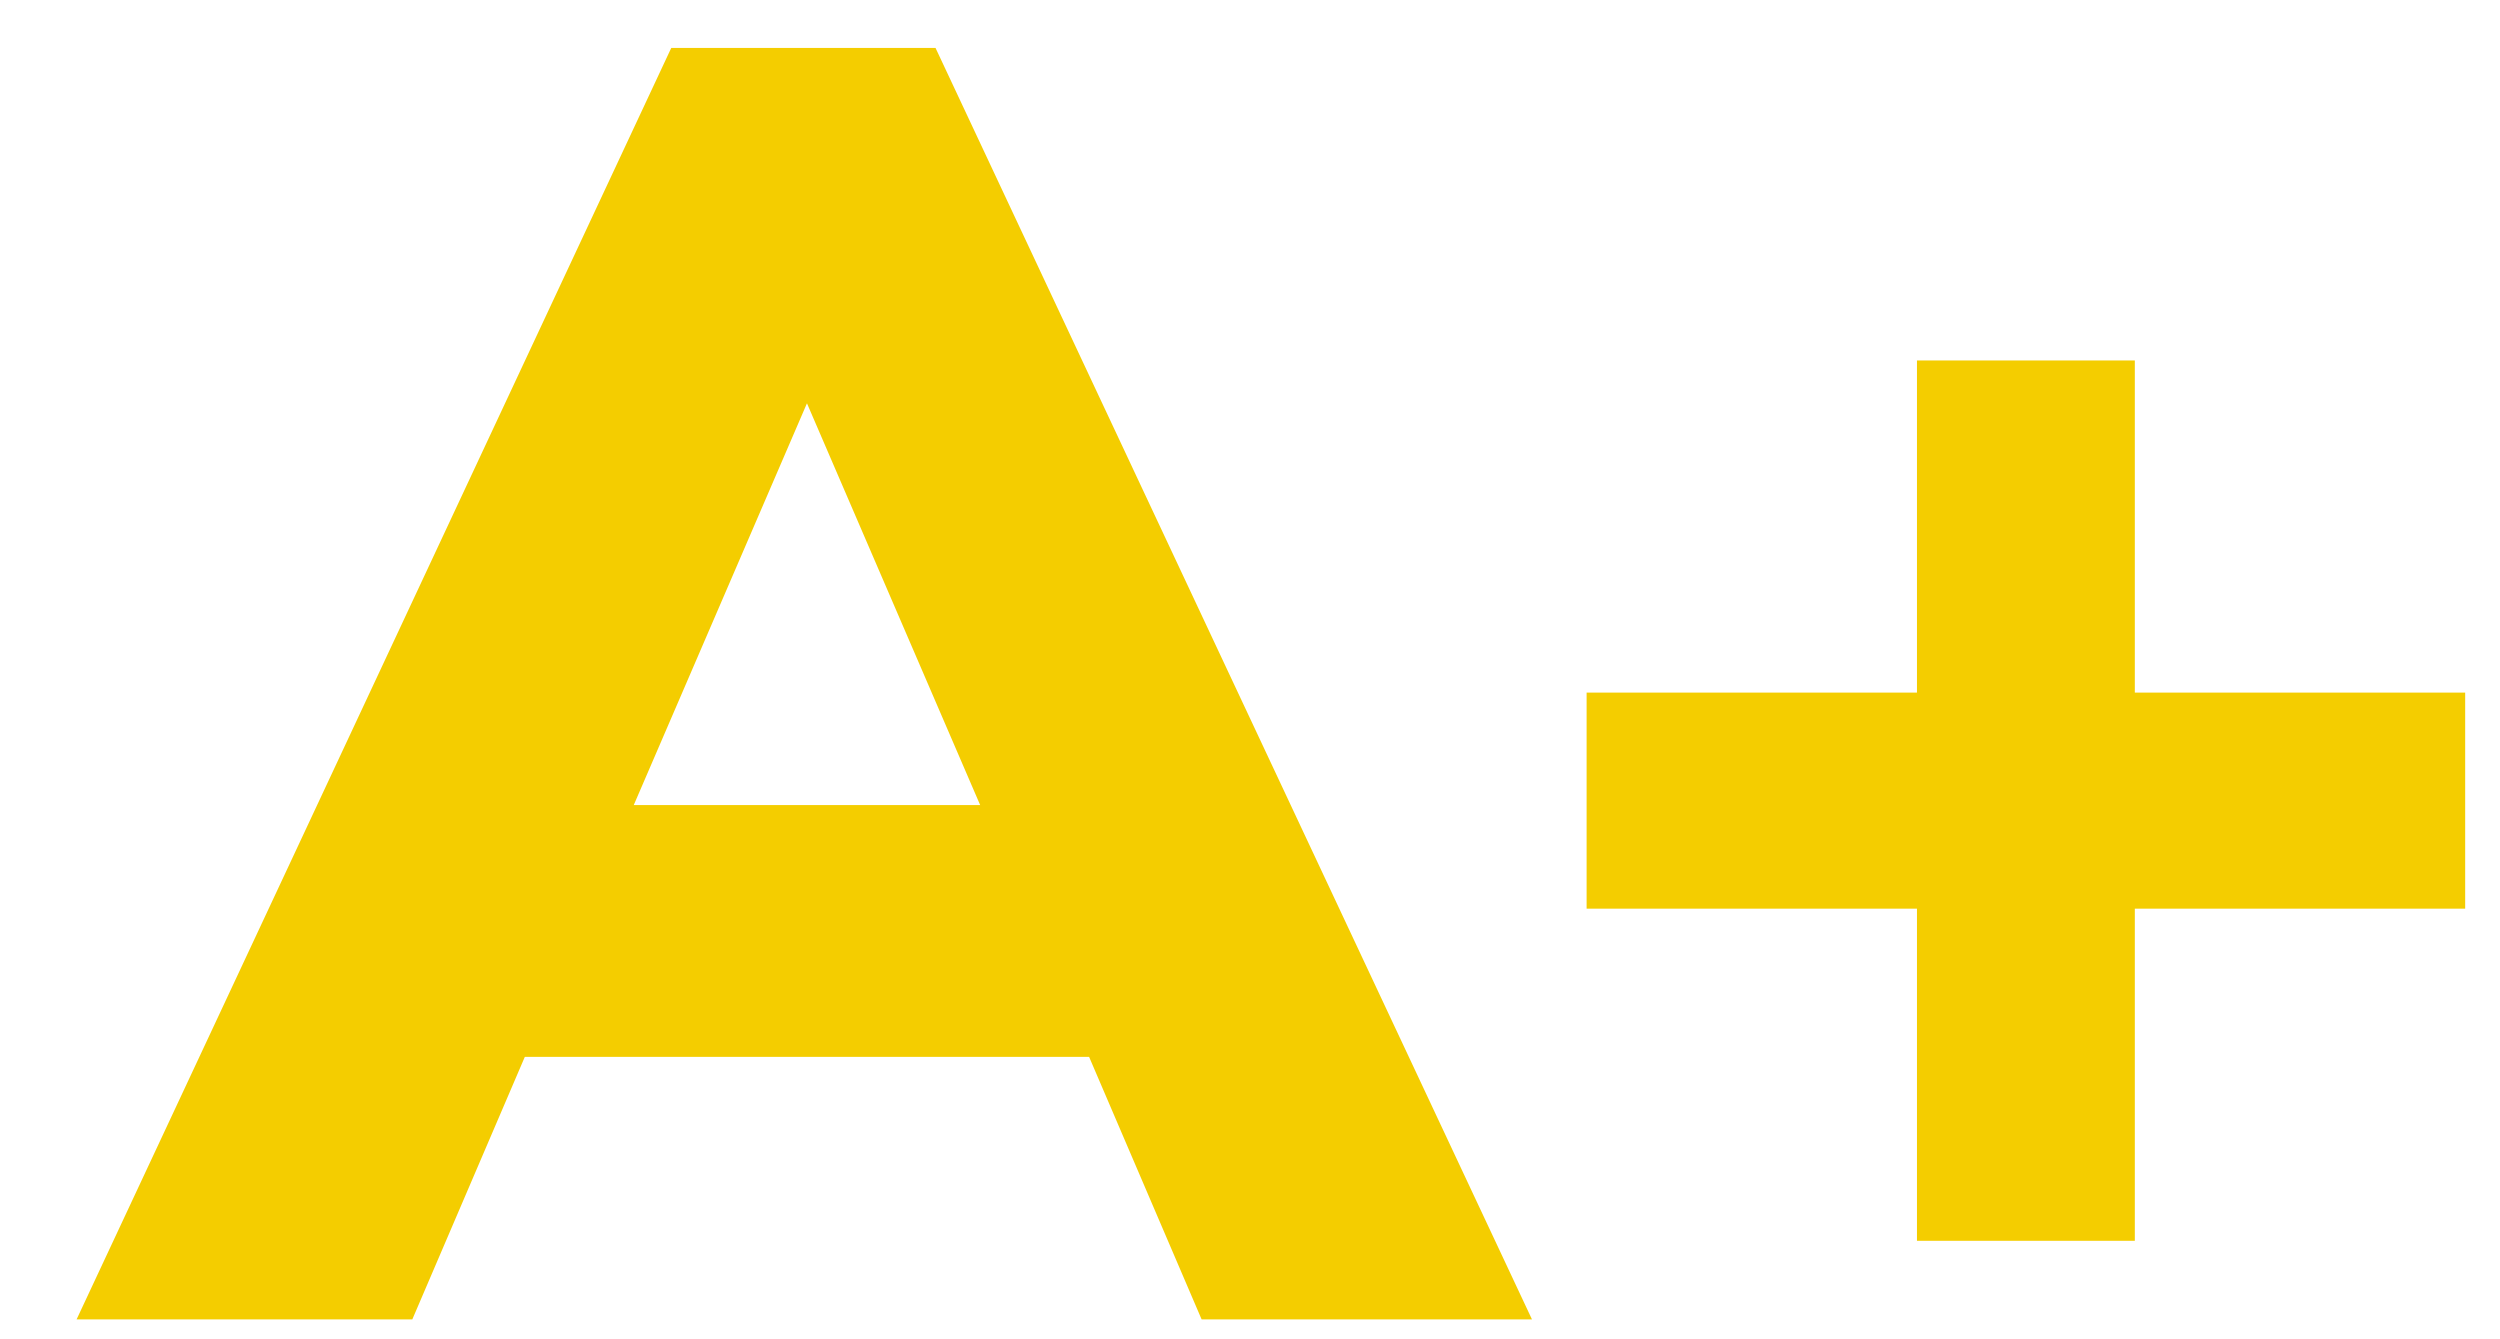
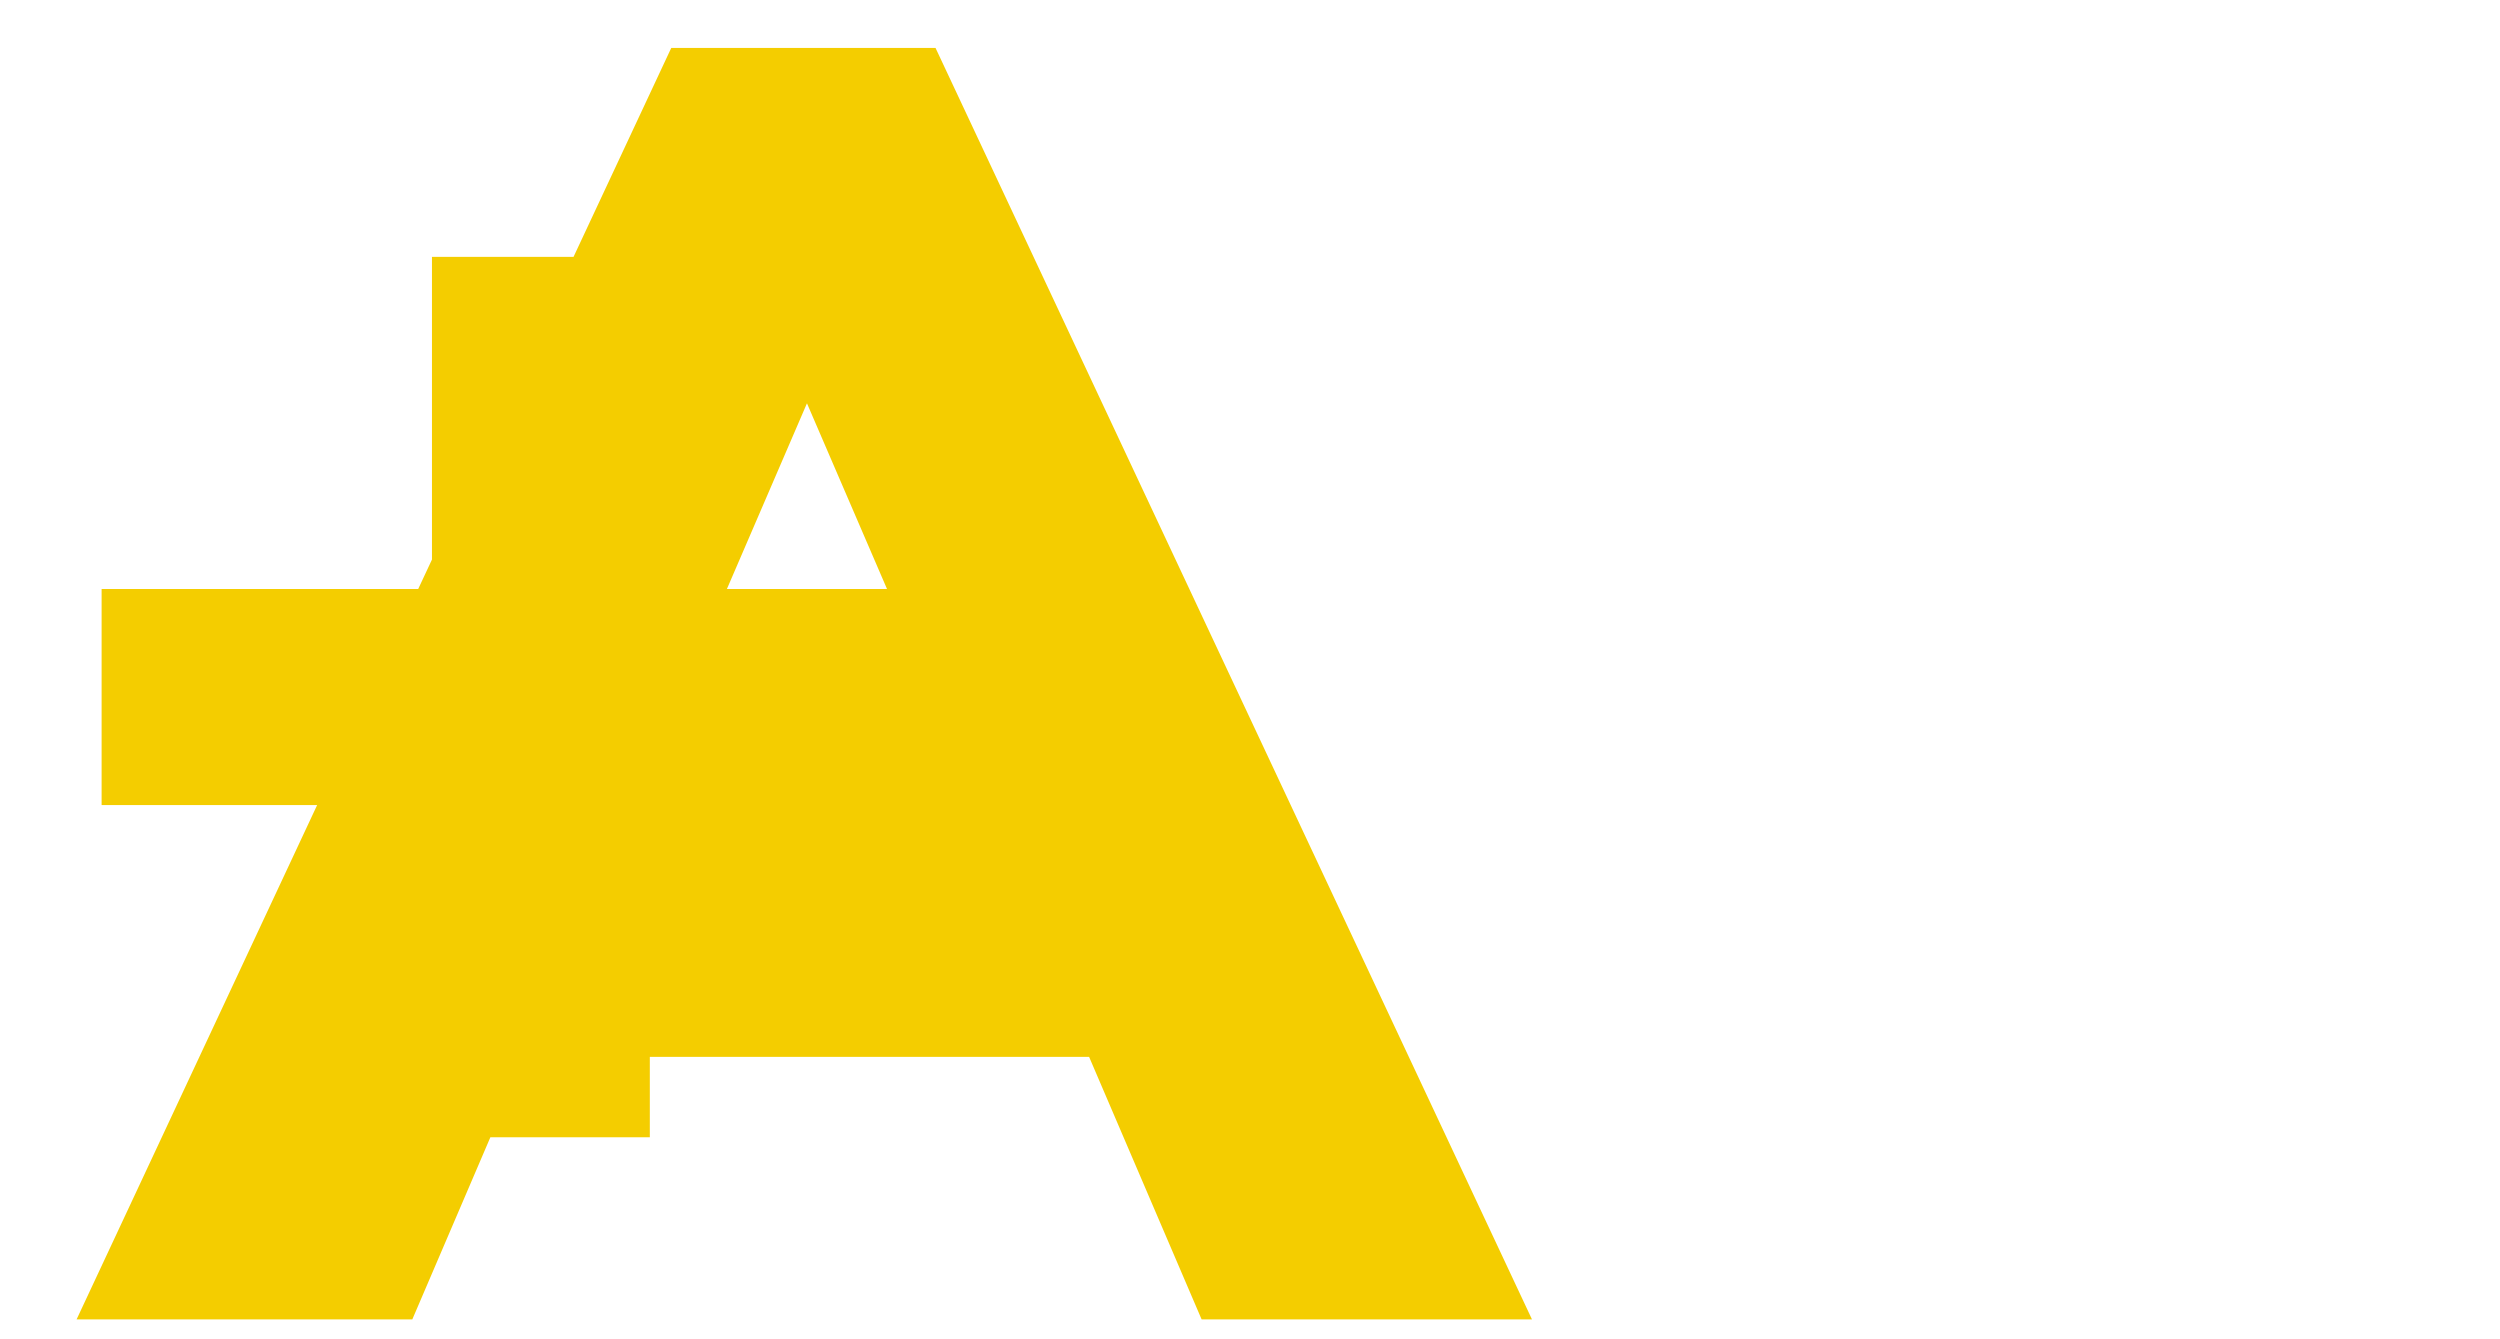
<svg xmlns="http://www.w3.org/2000/svg" width="28" height="15" fill="none">
-   <path d="M12.198 11.837h-6.32l-1.26 2.94H.858L7.518.537h2.96l6.68 14.24h-3.7l-1.26-2.94zm-1.22-2.82l-1.94-4.5-1.94 4.5h3.88zm16.632 1.16h-3.7v3.72h-2.44v-3.72h-3.7v-2.42h3.7v-3.72h2.44v3.72h3.7v2.42z" fill="#F4CD00" />
+   <path d="M12.198 11.837h-6.32l-1.26 2.94H.858L7.518.537h2.96l6.68 14.24h-3.7l-1.26-2.94zm-1.22-2.82l-1.94-4.5-1.94 4.5h3.88zh-3.7v3.72h-2.44v-3.72h-3.7v-2.42h3.7v-3.72h2.44v3.72h3.7v2.42z" fill="#F4CD00" />
</svg>